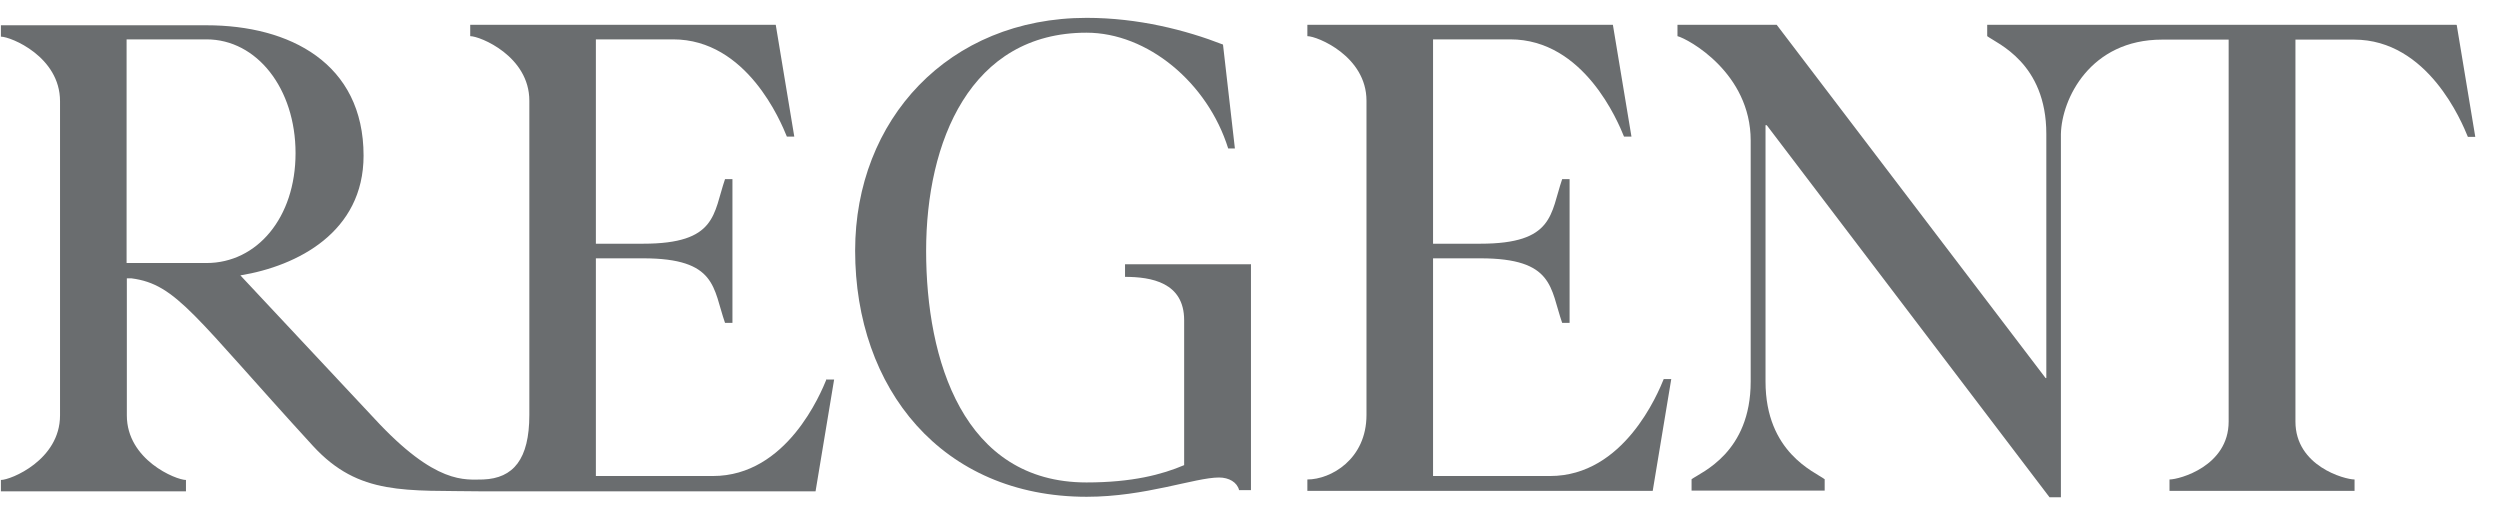
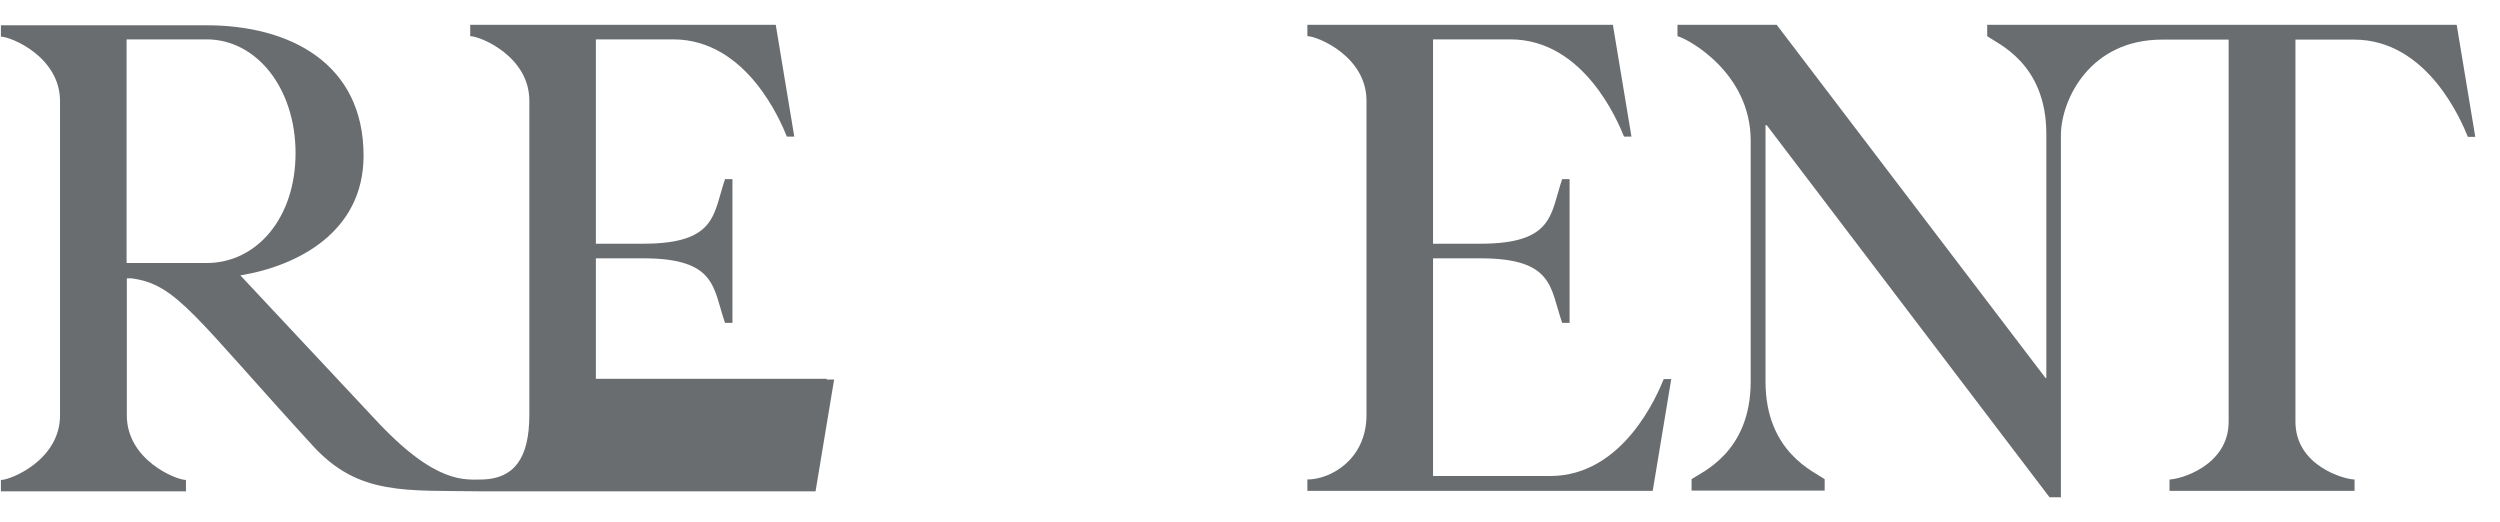
<svg xmlns="http://www.w3.org/2000/svg" width="91" height="19" viewBox="0 0 91 19" fill="none">
  <path d="M89.407 0.902H72.334V1.316C72.694 1.586 74.486 2.289 74.486 4.873V13.761H74.459L64.671 0.902H61.06V1.316C61.447 1.415 63.725 2.649 63.725 5.116V13.887C63.725 16.48 61.933 17.183 61.573 17.444V17.858H66.418V17.444C66.057 17.174 64.265 16.471 64.265 13.887V4.558H64.31L74.603 18.101H75.017V4.882C75.044 3.603 76.08 1.442 78.7 1.442H81.123V15.346C81.123 16.967 79.331 17.453 78.97 17.453V17.867H85.706V17.453C85.346 17.453 83.554 16.967 83.554 15.346V1.442H85.688C88.38 1.442 89.614 4.45 89.83 4.981H90.1L89.425 0.911L89.407 0.902Z" fill="#6A6D6F" />
  <path d="M60.564 13.788C60.348 14.319 59.114 17.327 56.422 17.327H52.163V9.403H53.883C56.575 9.403 56.422 10.492 56.863 11.753H57.133V6.521H56.863C56.431 7.782 56.575 8.871 53.883 8.871H52.163V1.433H54.972C57.665 1.433 58.898 4.441 59.114 4.972H59.385L58.709 0.902H47.588V1.316C47.948 1.316 49.74 2.046 49.74 3.666V15.103C49.74 16.724 48.435 17.453 47.588 17.453V17.867H60.159L60.834 13.797H60.564V13.788Z" fill="#6A6D6F" />
-   <path d="M45.526 9.619H40.951V10.078C41.897 10.078 43.103 10.276 43.103 11.654V16.931C42.302 17.273 41.212 17.561 39.547 17.561C35.062 17.561 33.711 13.104 33.711 9.132C33.711 5.161 35.314 1.19 39.547 1.19C41.771 1.19 43.959 3.009 44.706 5.404H44.95L44.517 1.622C43.157 1.091 41.42 0.65 39.556 0.65C34.522 0.65 31.127 4.36 31.127 9.123C31.127 14.139 34.279 18.083 39.556 18.083C41.69 18.083 43.5 17.381 44.373 17.381C44.733 17.381 45.031 17.552 45.103 17.84H45.535V9.61L45.526 9.619Z" fill="#6A6D6F" />
-   <path d="M30.092 13.788C29.875 14.319 28.642 17.327 25.949 17.327H21.69V9.403H23.41C26.102 9.403 25.949 10.492 26.391 11.753H26.661V6.521H26.391C25.958 7.782 26.102 8.871 23.41 8.871H21.69V1.433H24.5C27.192 1.433 28.426 4.441 28.642 4.972H28.912L28.237 0.902H17.116V1.316C17.476 1.316 19.268 2.046 19.268 3.666V15.103C19.268 16.724 18.682 17.408 17.593 17.453C16.935 17.453 15.873 17.669 13.622 15.229L8.75 10.024C10.83 9.682 13.234 8.448 13.234 5.666C13.234 2.298 10.542 0.92 7.516 0.92H0.033V1.334C0.393 1.334 2.185 2.064 2.185 3.684V15.121C2.185 16.742 0.393 17.471 0.033 17.471V17.885H6.769V17.471C6.409 17.471 4.617 16.742 4.617 15.121V10.132H4.788C6.436 10.348 7.066 11.51 11.397 16.237C13.072 18.056 14.765 17.84 17.602 17.885H29.686L30.362 13.815H30.092V13.788ZM4.608 9.574V1.433H7.516C9.353 1.433 10.758 3.225 10.758 5.575C10.758 7.926 9.353 9.574 7.516 9.574H4.608Z" fill="#6A6D6F" />
+   <path d="M30.092 13.788H21.69V9.403H23.41C26.102 9.403 25.949 10.492 26.391 11.753H26.661V6.521H26.391C25.958 7.782 26.102 8.871 23.41 8.871H21.69V1.433H24.5C27.192 1.433 28.426 4.441 28.642 4.972H28.912L28.237 0.902H17.116V1.316C17.476 1.316 19.268 2.046 19.268 3.666V15.103C19.268 16.724 18.682 17.408 17.593 17.453C16.935 17.453 15.873 17.669 13.622 15.229L8.75 10.024C10.83 9.682 13.234 8.448 13.234 5.666C13.234 2.298 10.542 0.92 7.516 0.92H0.033V1.334C0.393 1.334 2.185 2.064 2.185 3.684V15.121C2.185 16.742 0.393 17.471 0.033 17.471V17.885H6.769V17.471C6.409 17.471 4.617 16.742 4.617 15.121V10.132H4.788C6.436 10.348 7.066 11.51 11.397 16.237C13.072 18.056 14.765 17.84 17.602 17.885H29.686L30.362 13.815H30.092V13.788ZM4.608 9.574V1.433H7.516C9.353 1.433 10.758 3.225 10.758 5.575C10.758 7.926 9.353 9.574 7.516 9.574H4.608Z" fill="#6A6D6F" />
</svg>